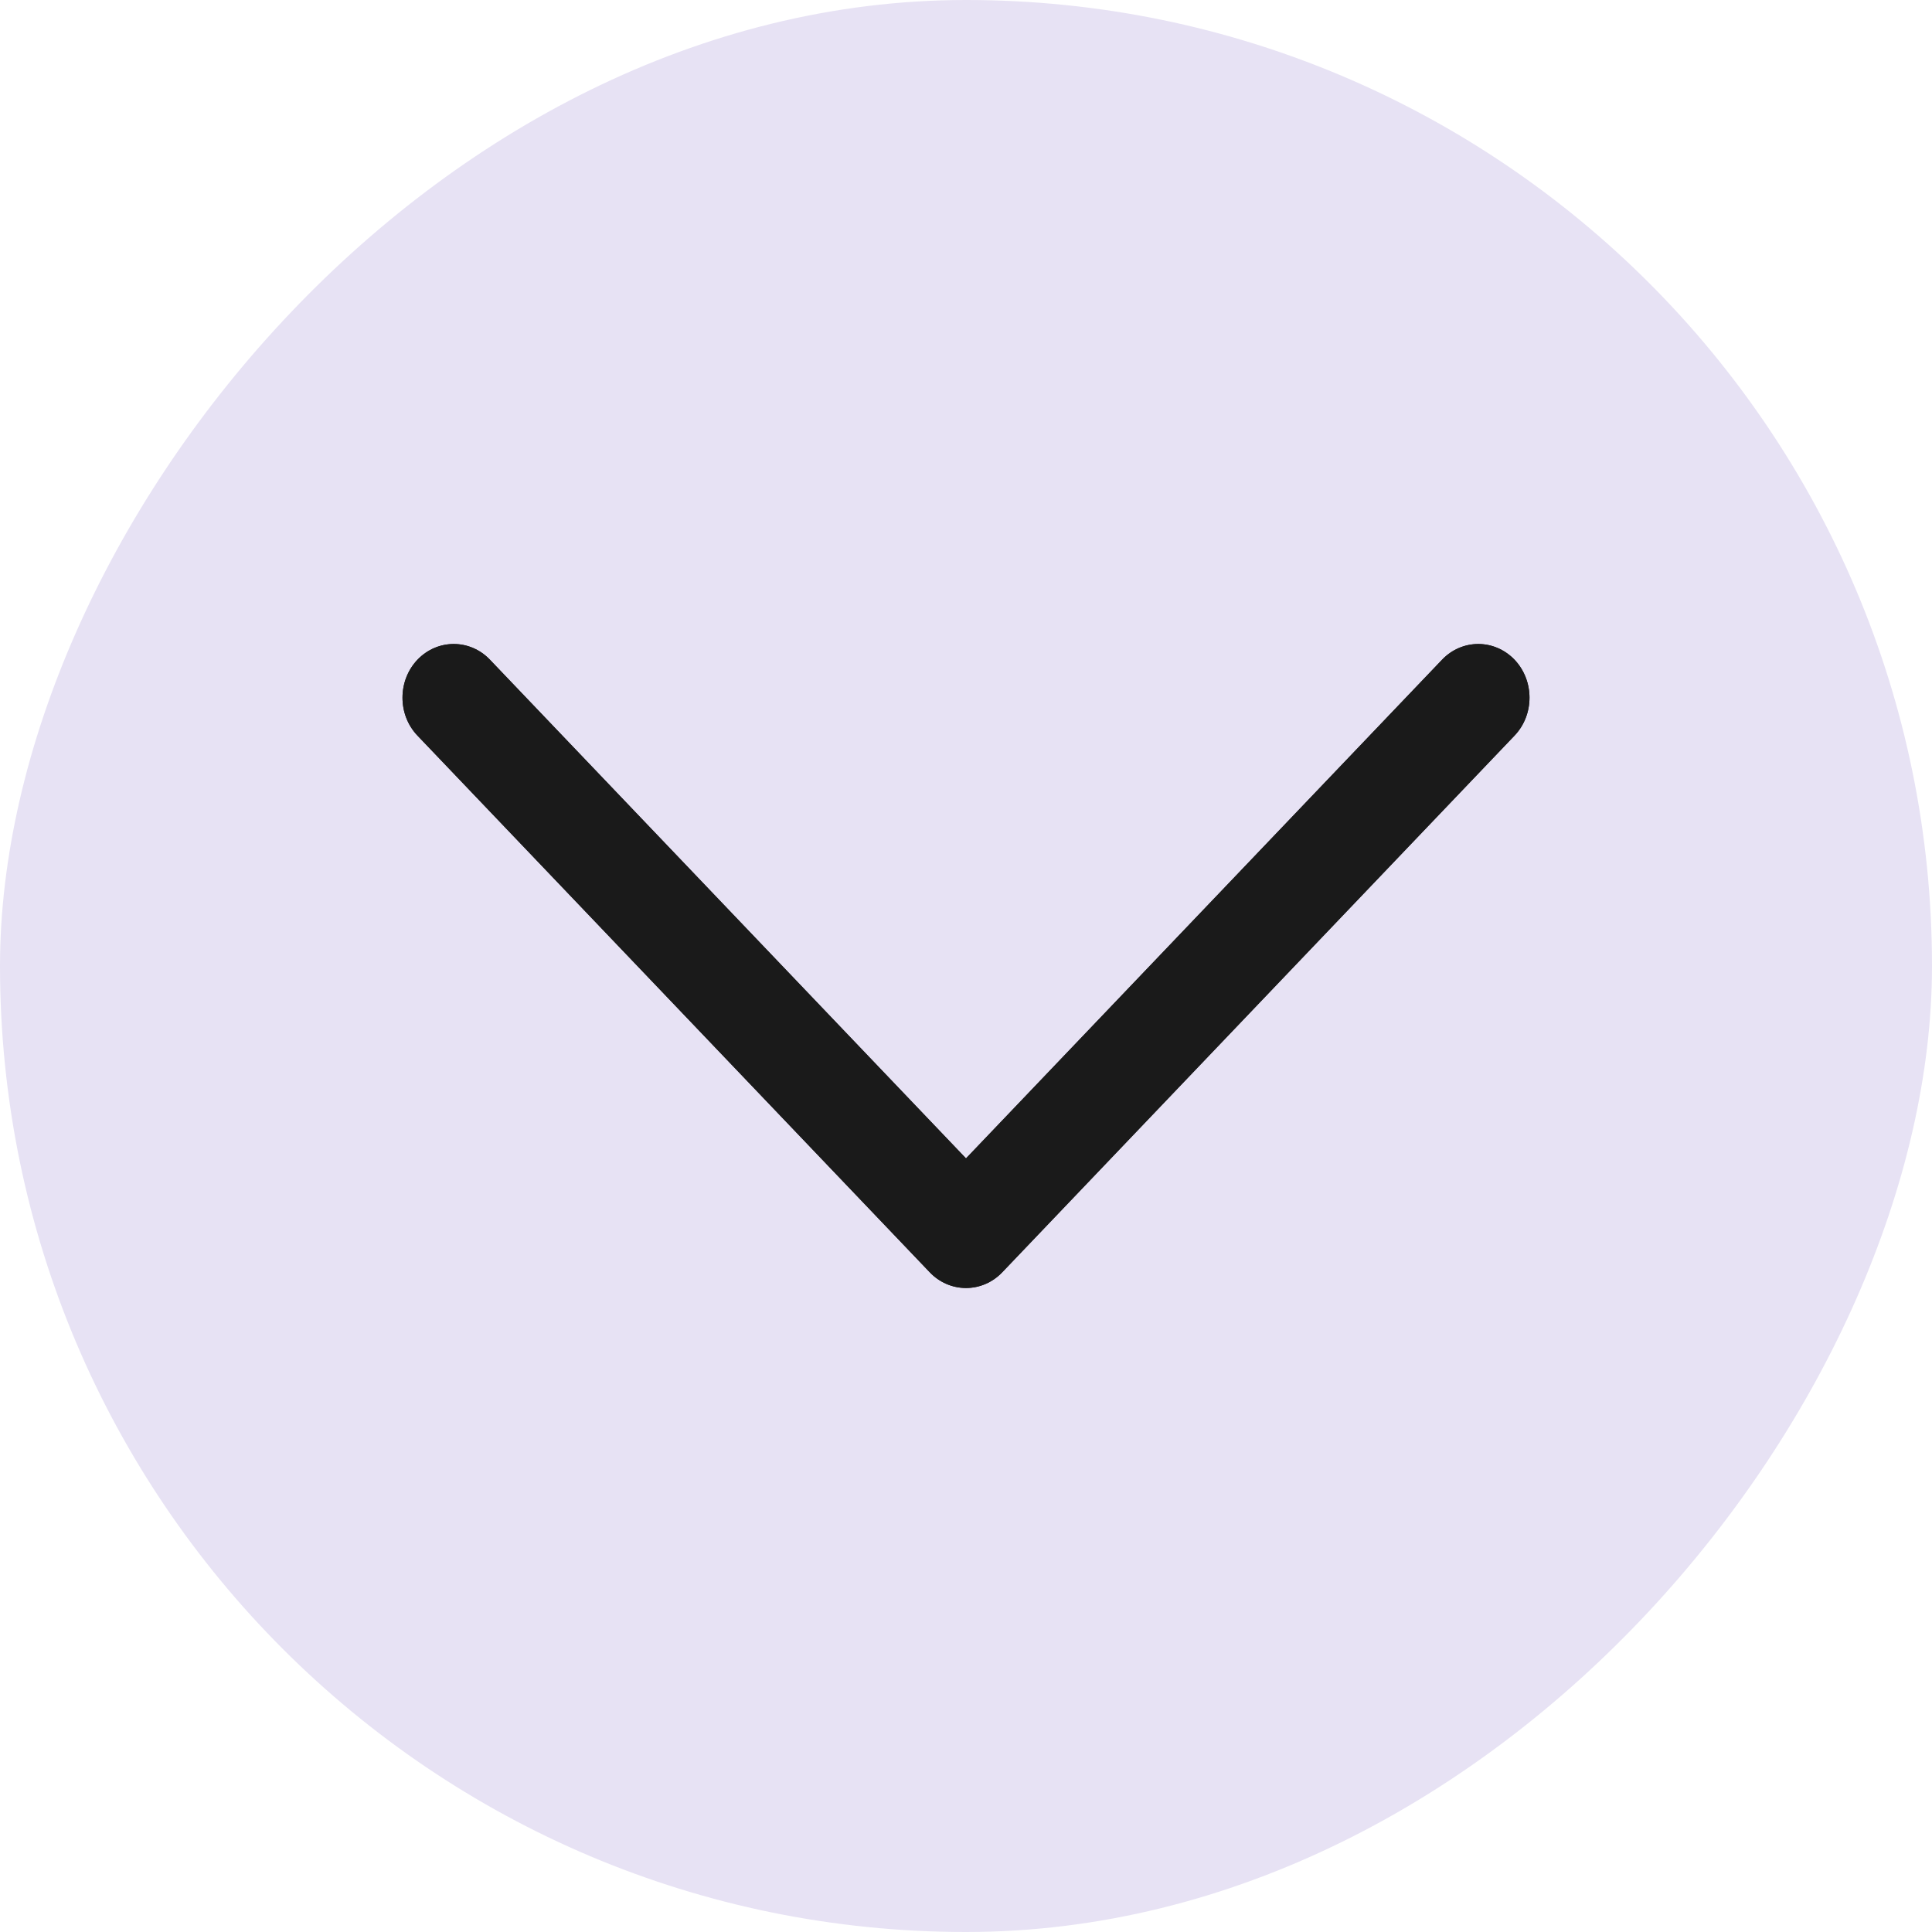
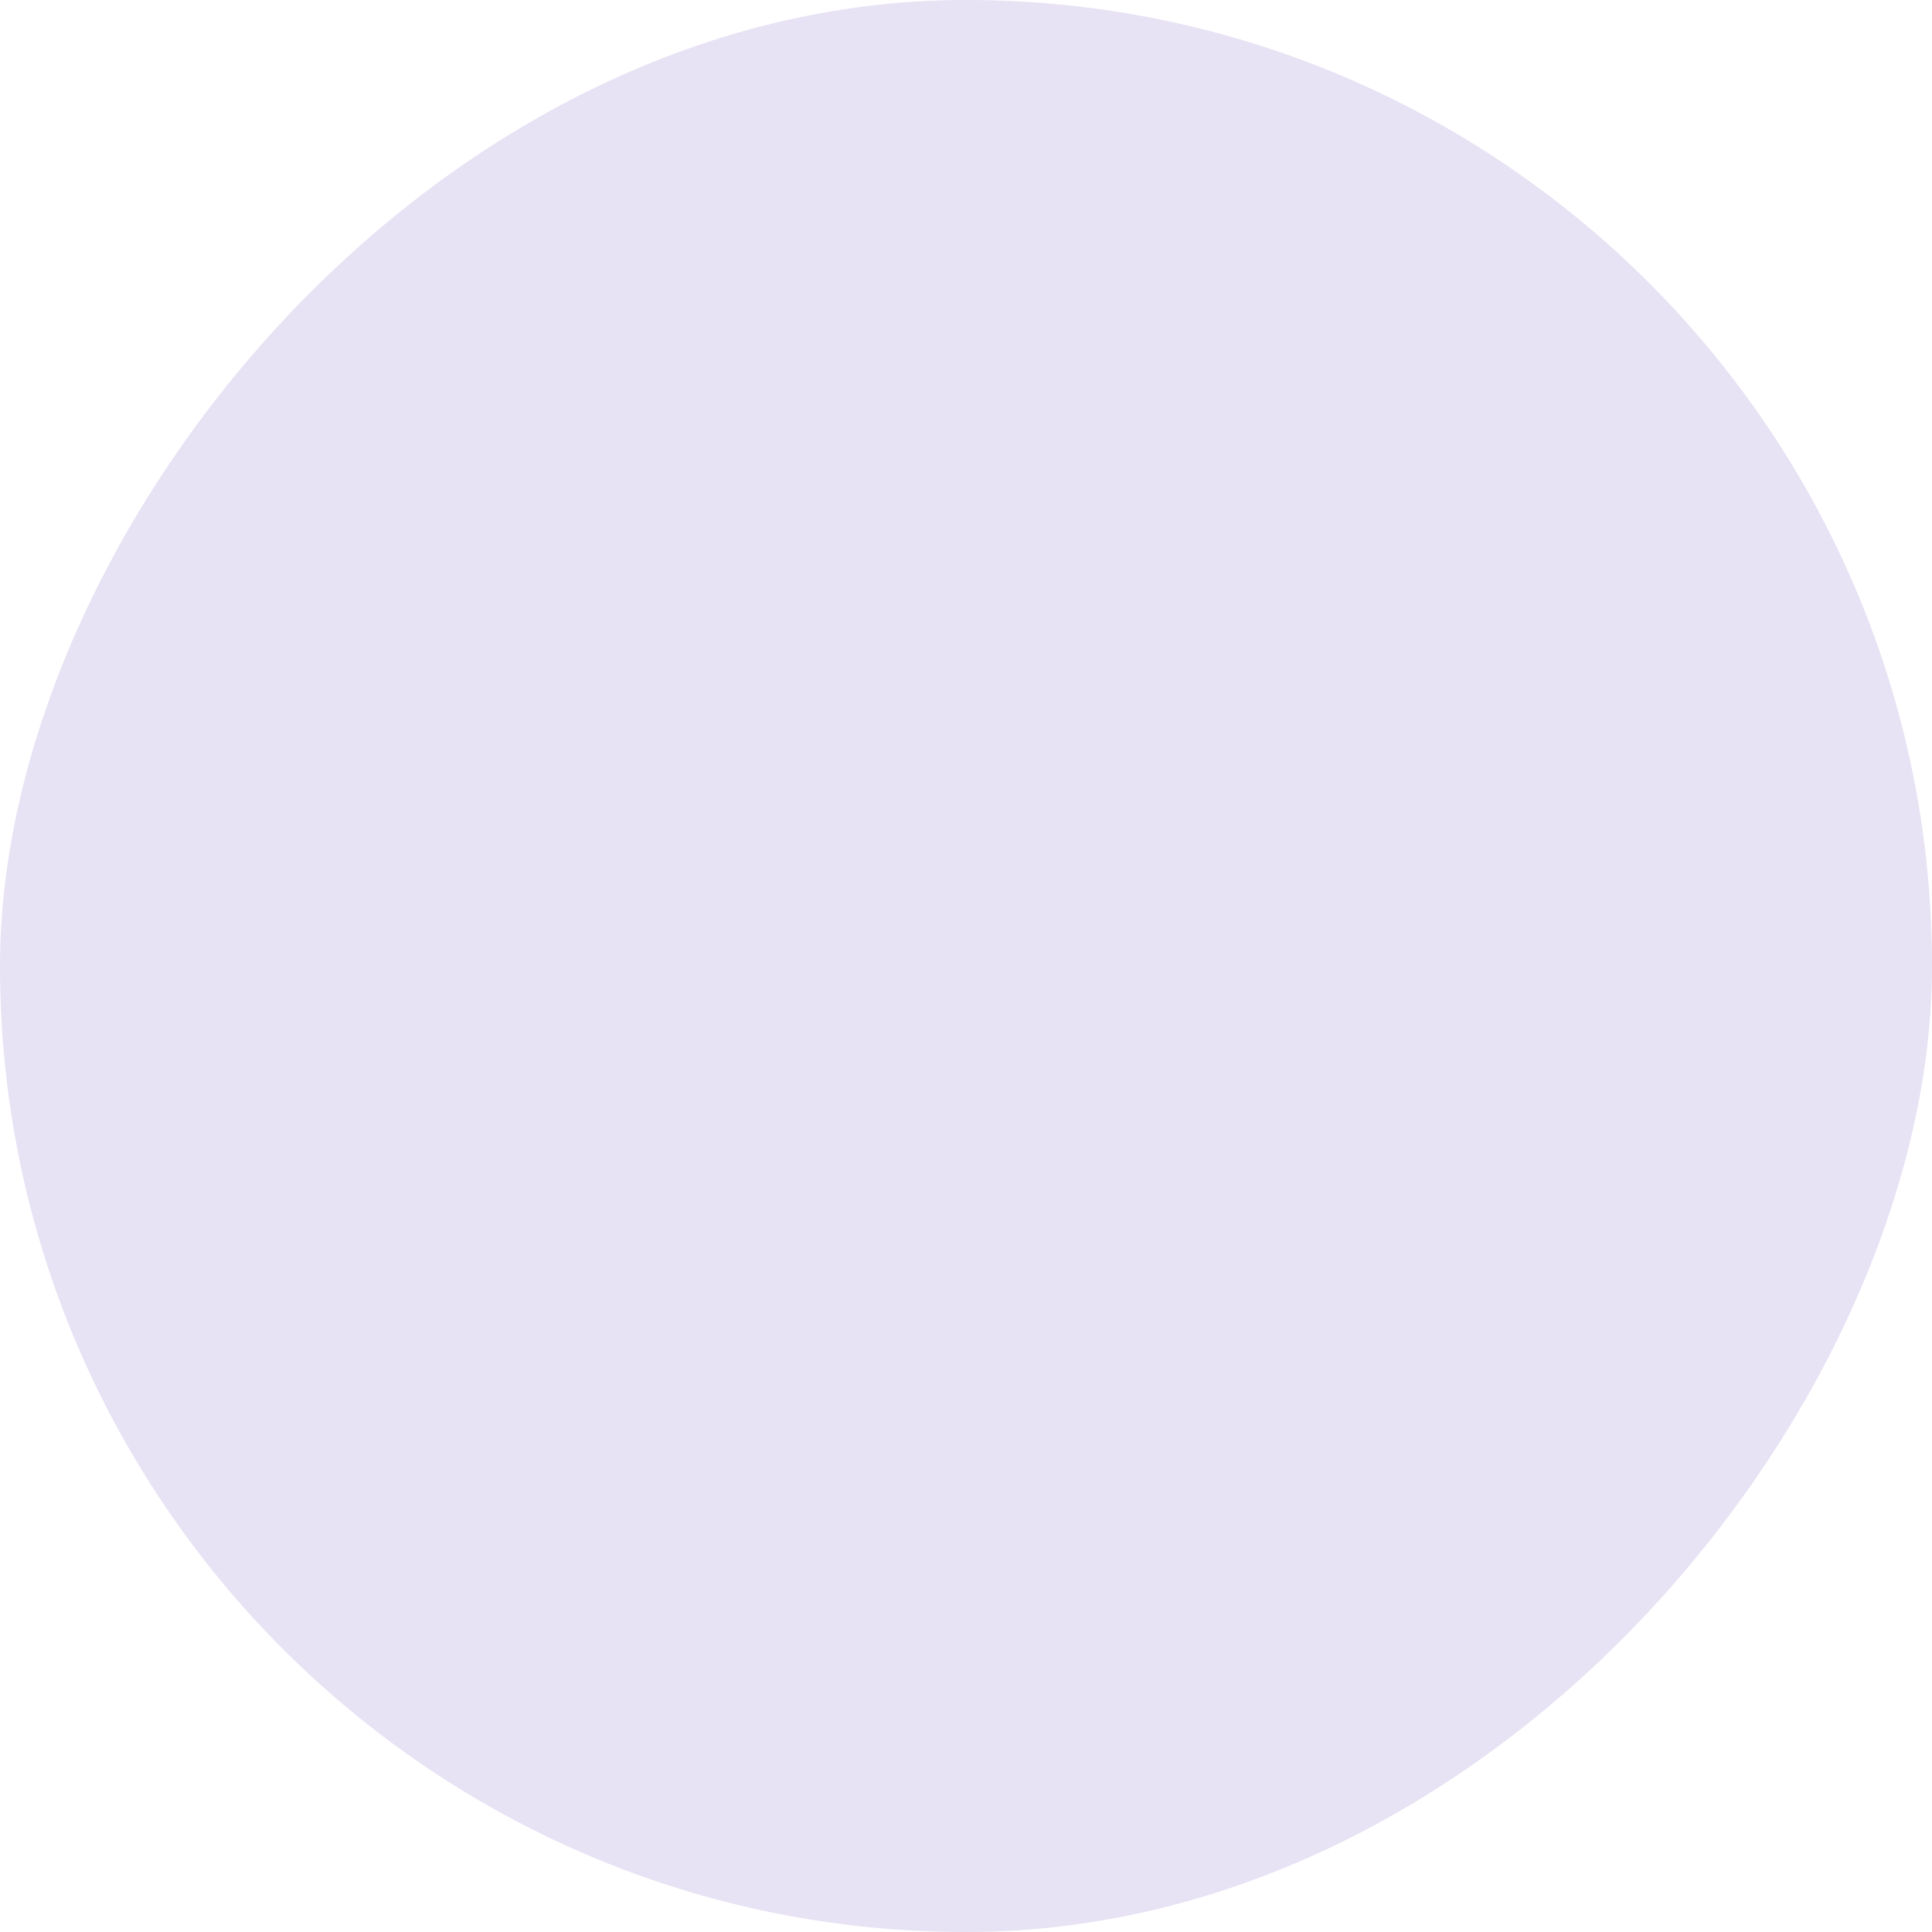
<svg xmlns="http://www.w3.org/2000/svg" width="24" height="24" viewBox="0 0 24 24" fill="none">
  <rect width="24" height="24" rx="12" transform="matrix(1 0 0 -1 0 24)" fill="#E7E2F4" />
-   <path d="M18.814 9.138L12.45 15.805C12.331 15.93 12.169 16 12 16C11.831 16 11.669 15.93 11.55 15.805L5.186 9.138C4.938 8.878 4.938 8.456 5.186 8.195C5.435 7.935 5.838 7.935 6.086 8.195L12 14.39L17.914 8.195C18.038 8.065 18.201 8 18.364 8C18.526 8 18.689 8.065 18.814 8.195C19.062 8.456 19.062 8.878 18.814 9.138Z" fill="#1A1A1A" />
-   <path d="M18.814 9.138L12.45 15.805C12.331 15.93 12.169 16 12 16C11.831 16 11.669 15.93 11.55 15.805L5.186 9.138C4.938 8.878 4.938 8.456 5.186 8.195C5.435 7.935 5.838 7.935 6.086 8.195L12 14.39L17.914 8.195C18.038 8.065 18.201 8 18.364 8C18.526 8 18.689 8.065 18.814 8.195C19.062 8.456 19.062 8.878 18.814 9.138Z" fill="#1A1A1A" />
</svg>